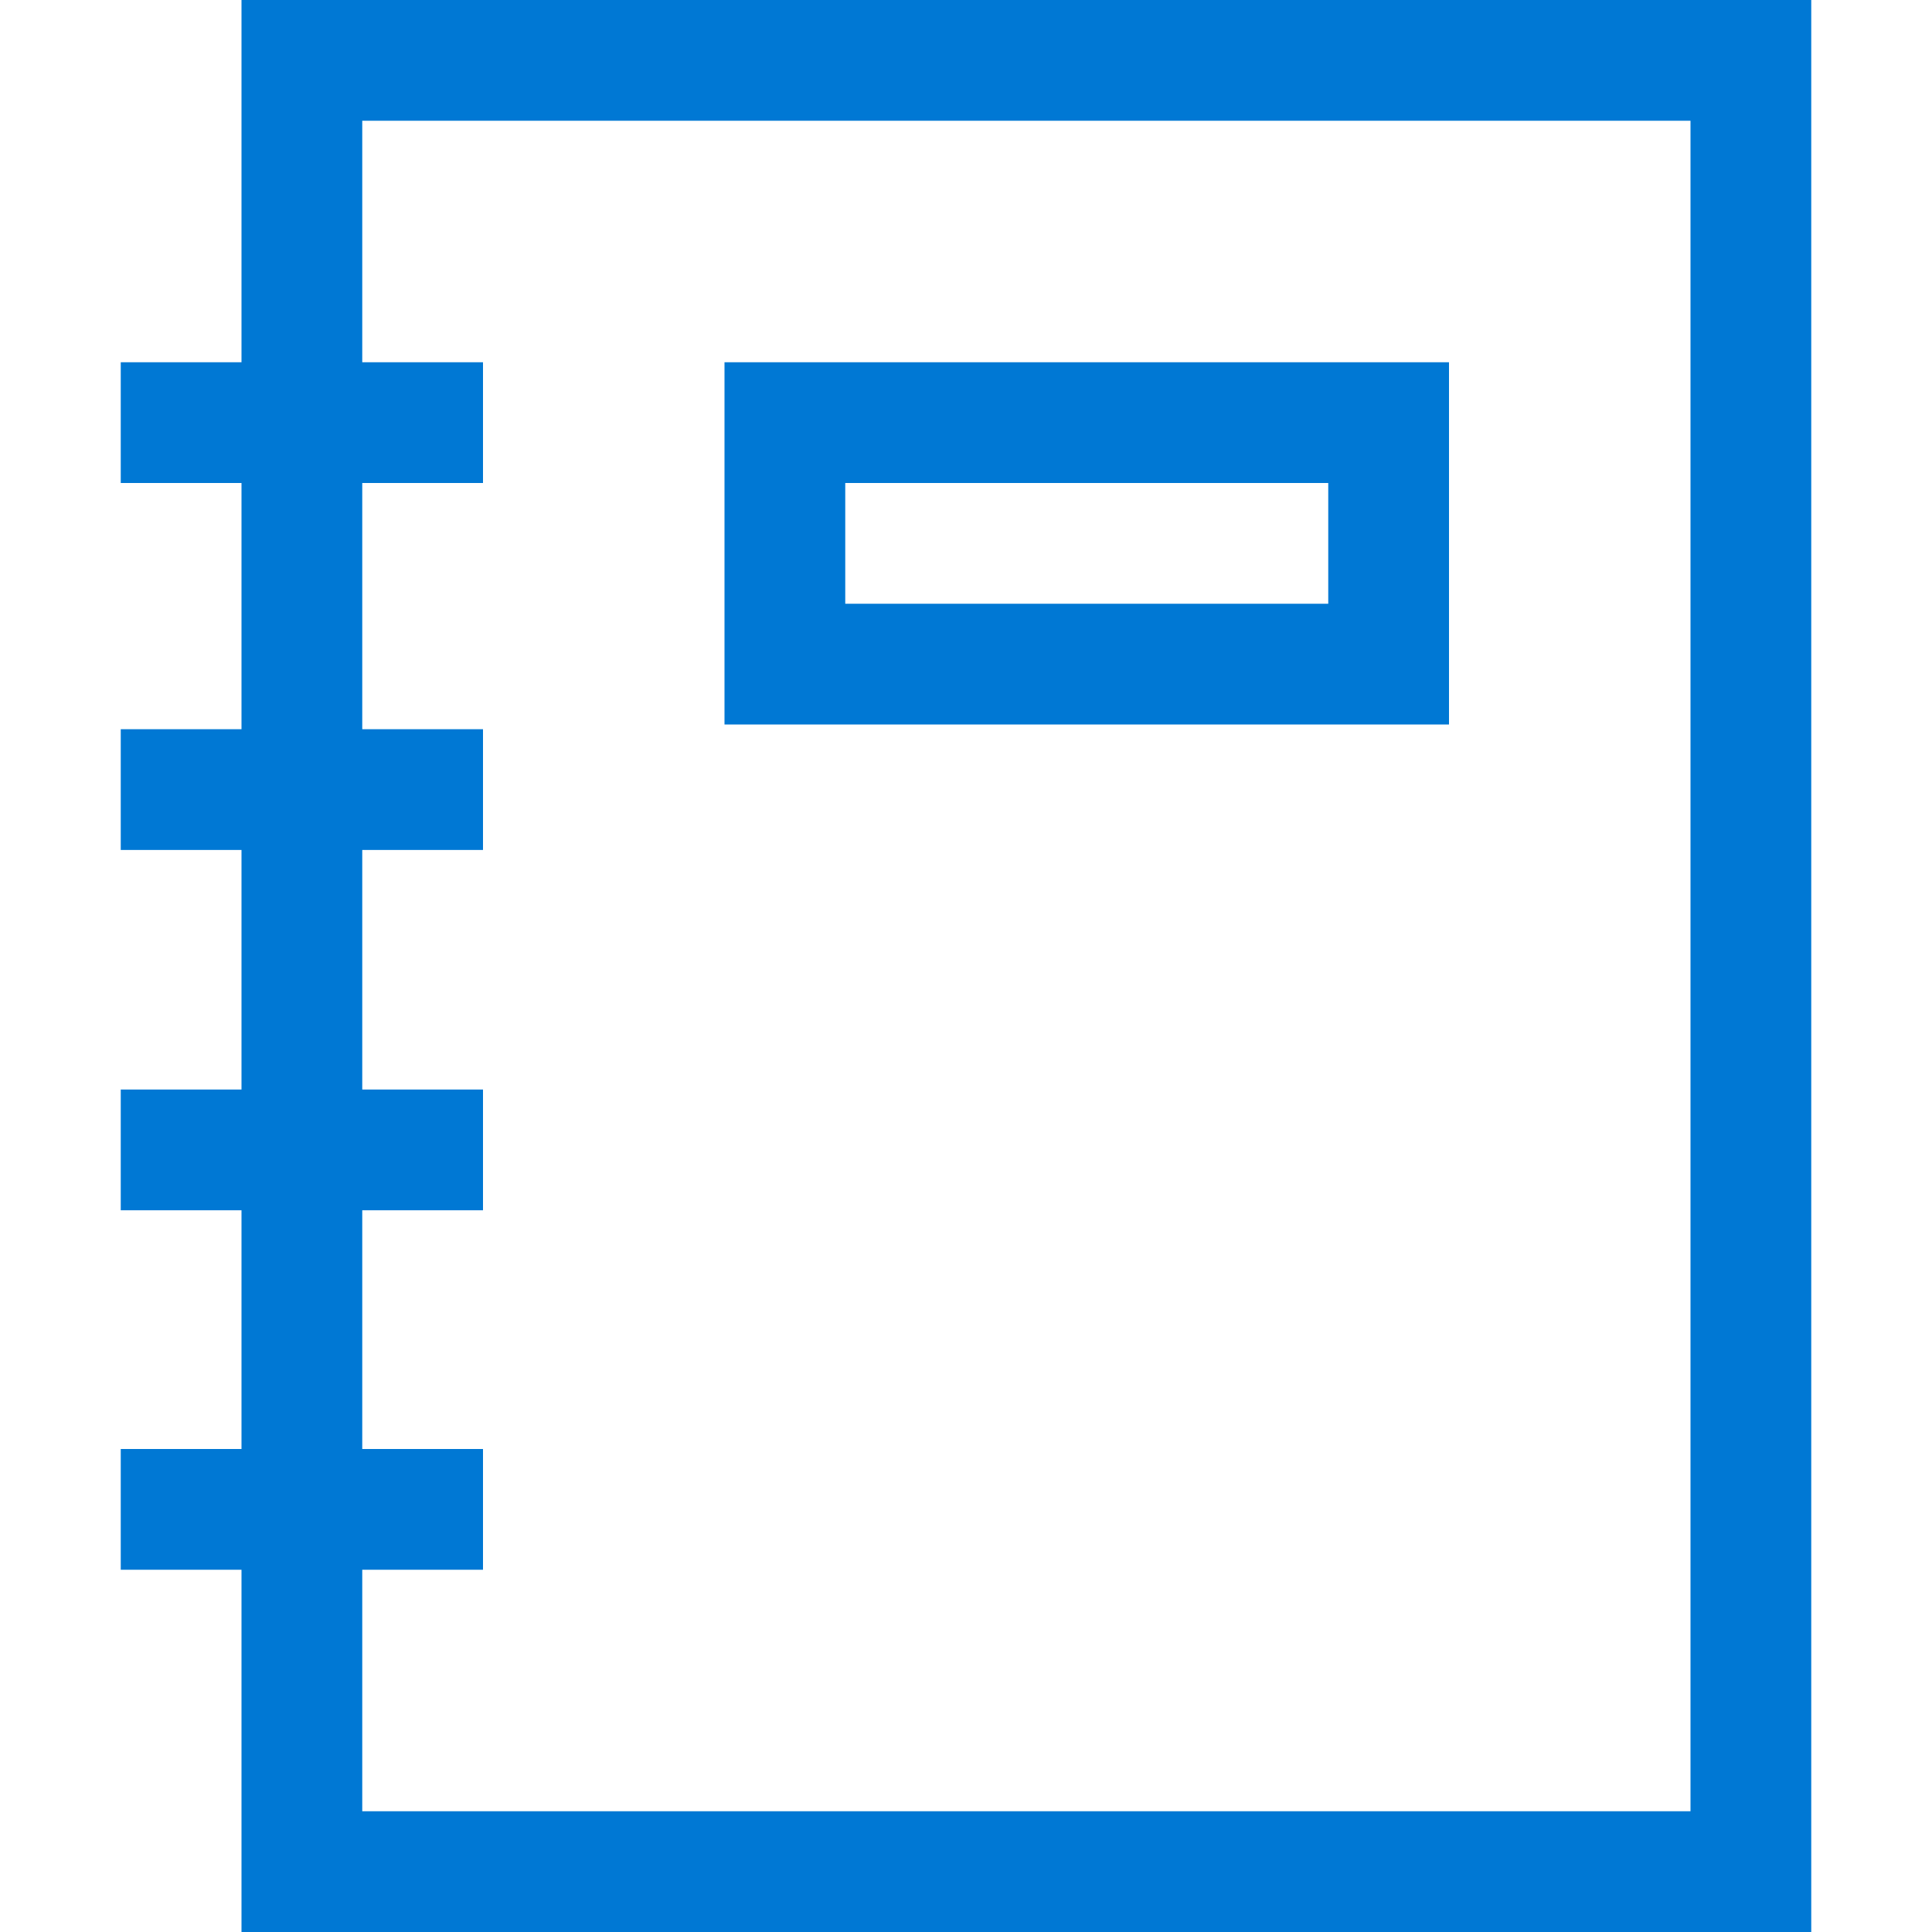
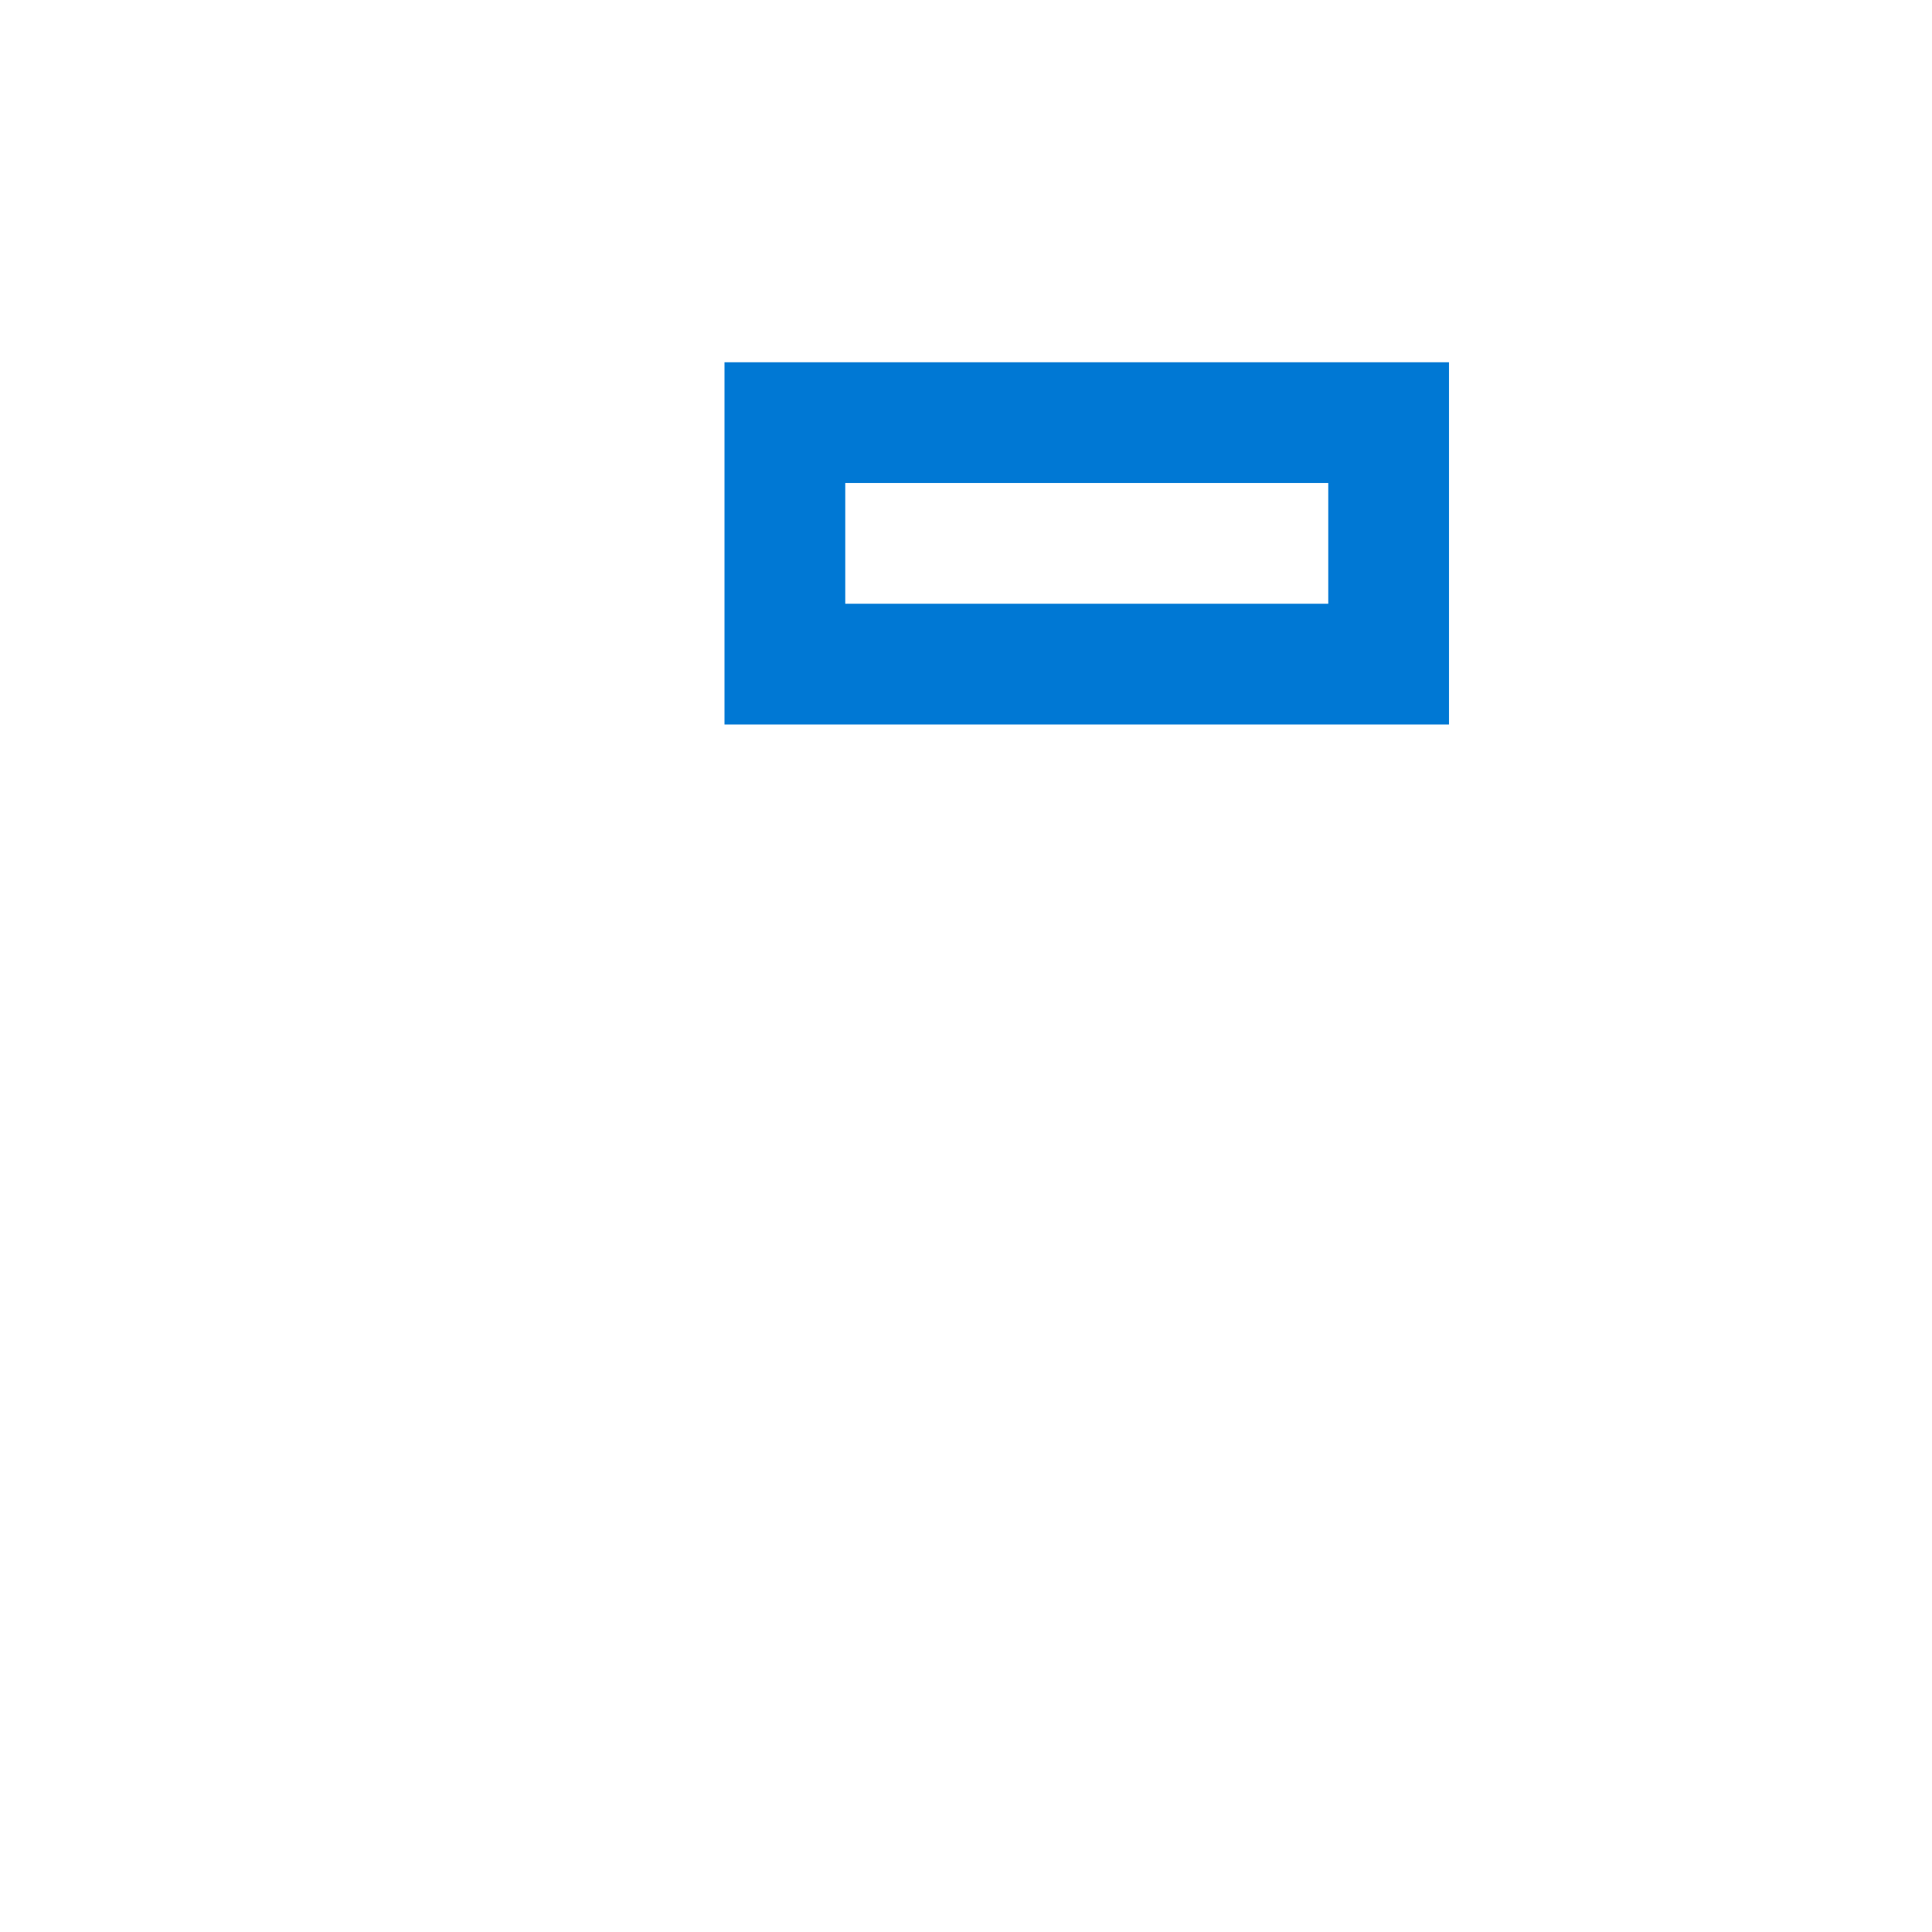
<svg xmlns="http://www.w3.org/2000/svg" width="16" height="16" viewBox="0 0 16 16" fill="none">
  <path d="M6 6H12V3H6V6ZM7 4H11V5H7V4Z" fill="#0078D4" />
-   <path d="M2 0H15V16H2V13H1V12H2V10.023H1V9.023H2V7.039H1V6.039H2V4H1V3H2V0ZM14 15V1H3V3H4V4H3V6.039H4V7.039H3V9.023H4V10.023H3V12H4V13H3V15H14Z" fill="#0078D4" />
</svg>